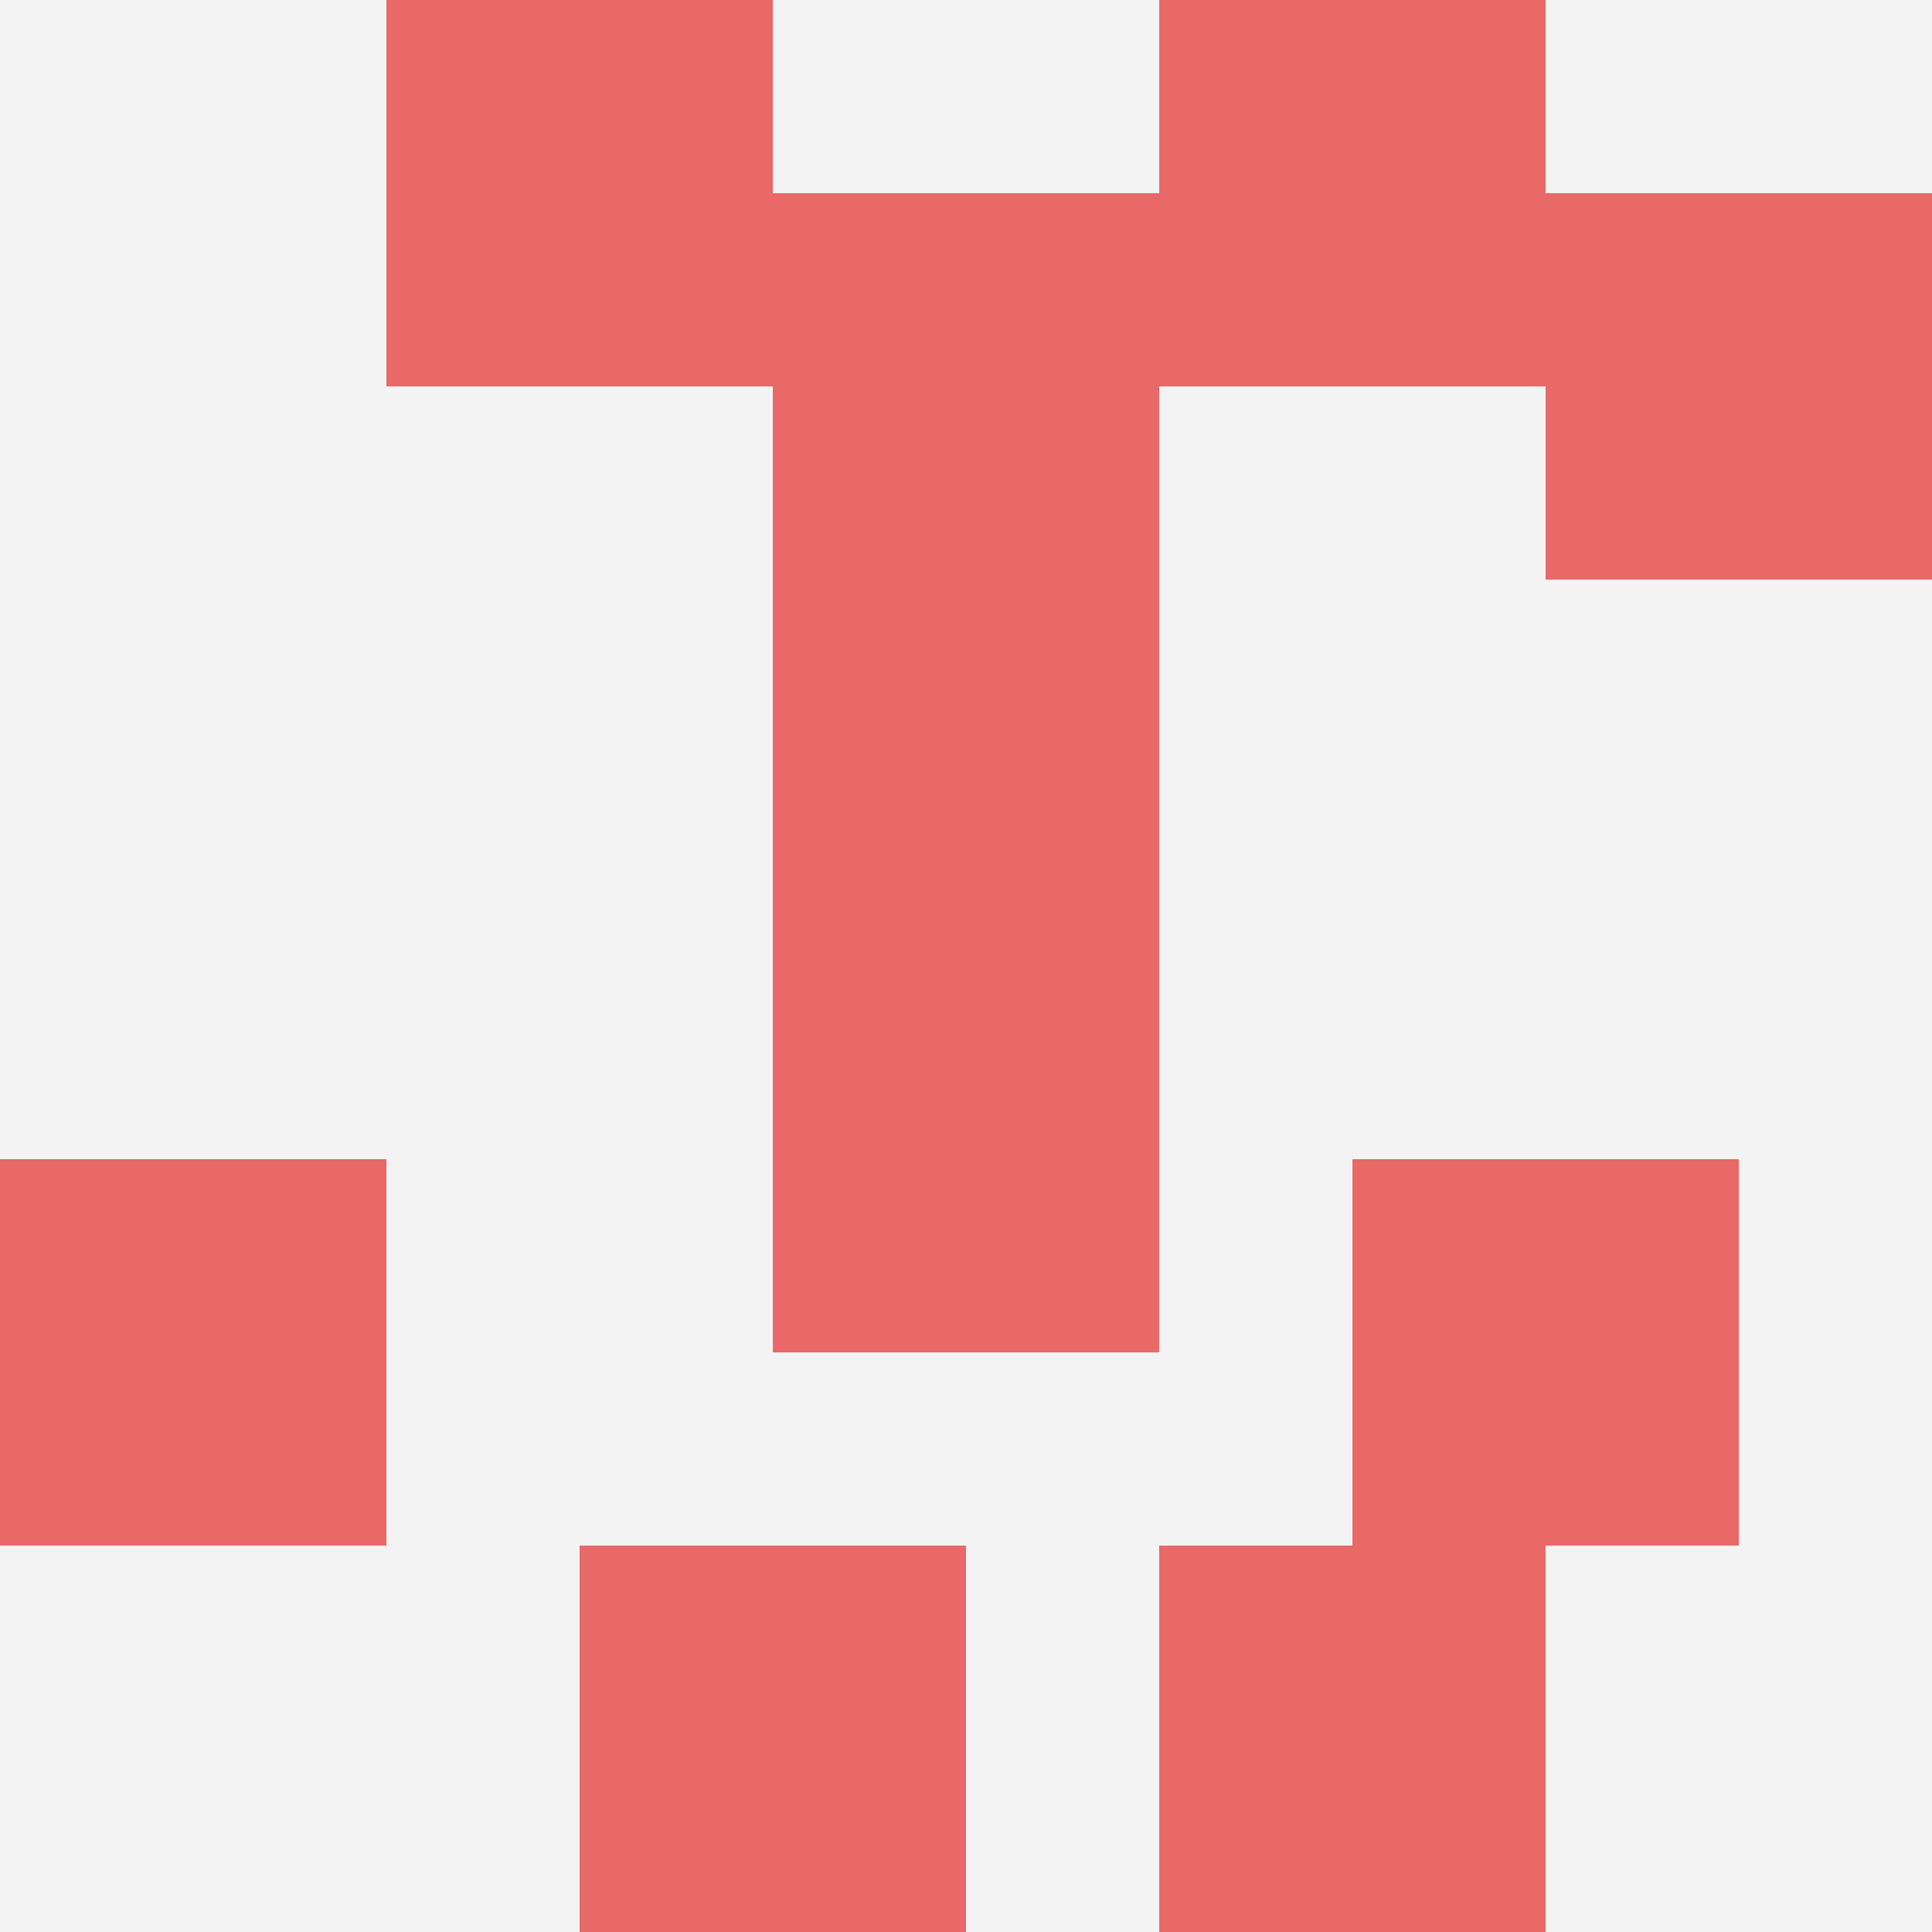
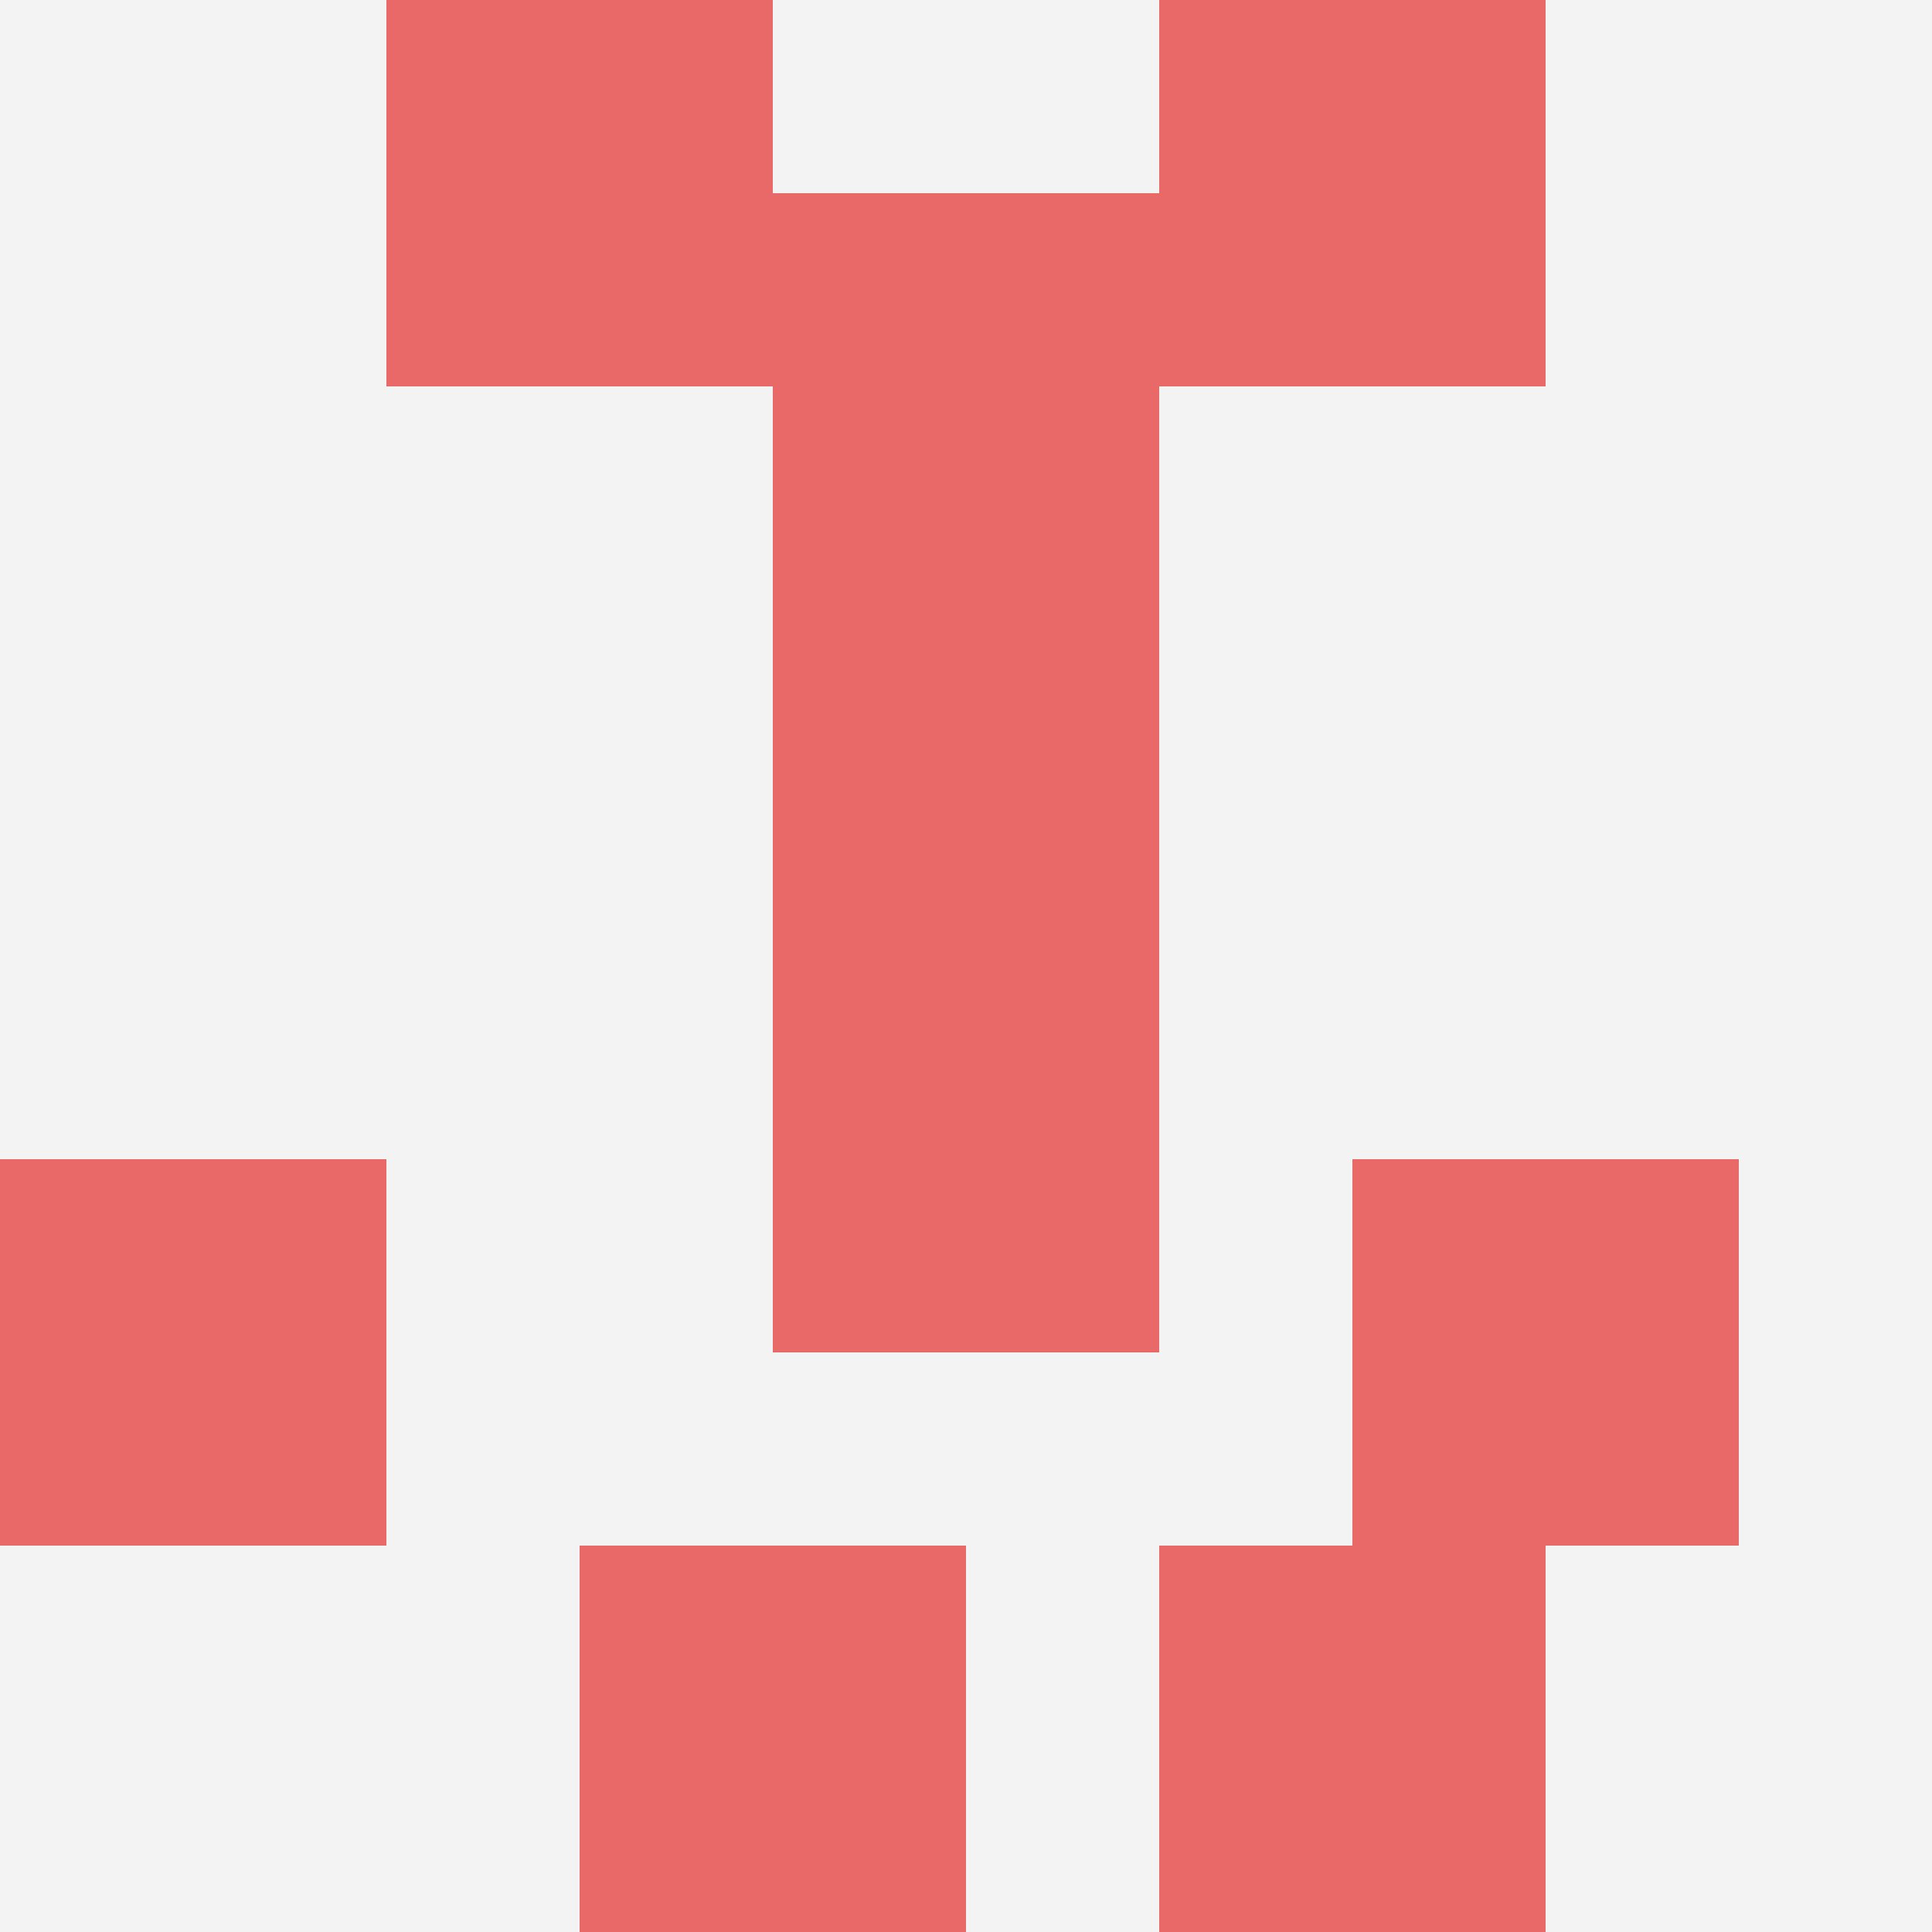
<svg xmlns="http://www.w3.org/2000/svg" id="ten-svg" preserveAspectRatio="xMinYMin meet" viewBox="0 0 10 10">
  <rect x="0" y="0" width="10" height="10" fill="#F3F3F3" />
  <rect class="t" x="6" y="8" />
  <rect class="t" x="2" y="0" />
  <rect class="t" x="7" y="6" />
  <rect class="t" x="4" y="1" />
  <rect class="t" x="4" y="3" />
  <rect class="t" x="3" y="8" />
  <rect class="t" x="6" y="0" />
  <rect class="t" x="0" y="6" />
-   <rect class="t" x="8" y="1" />
  <rect class="t" x="4" y="5" />
  <style>.t{width:2px;height:2px;fill:#E96868} #ten-svg{shape-rendering:crispedges;}</style>
</svg>